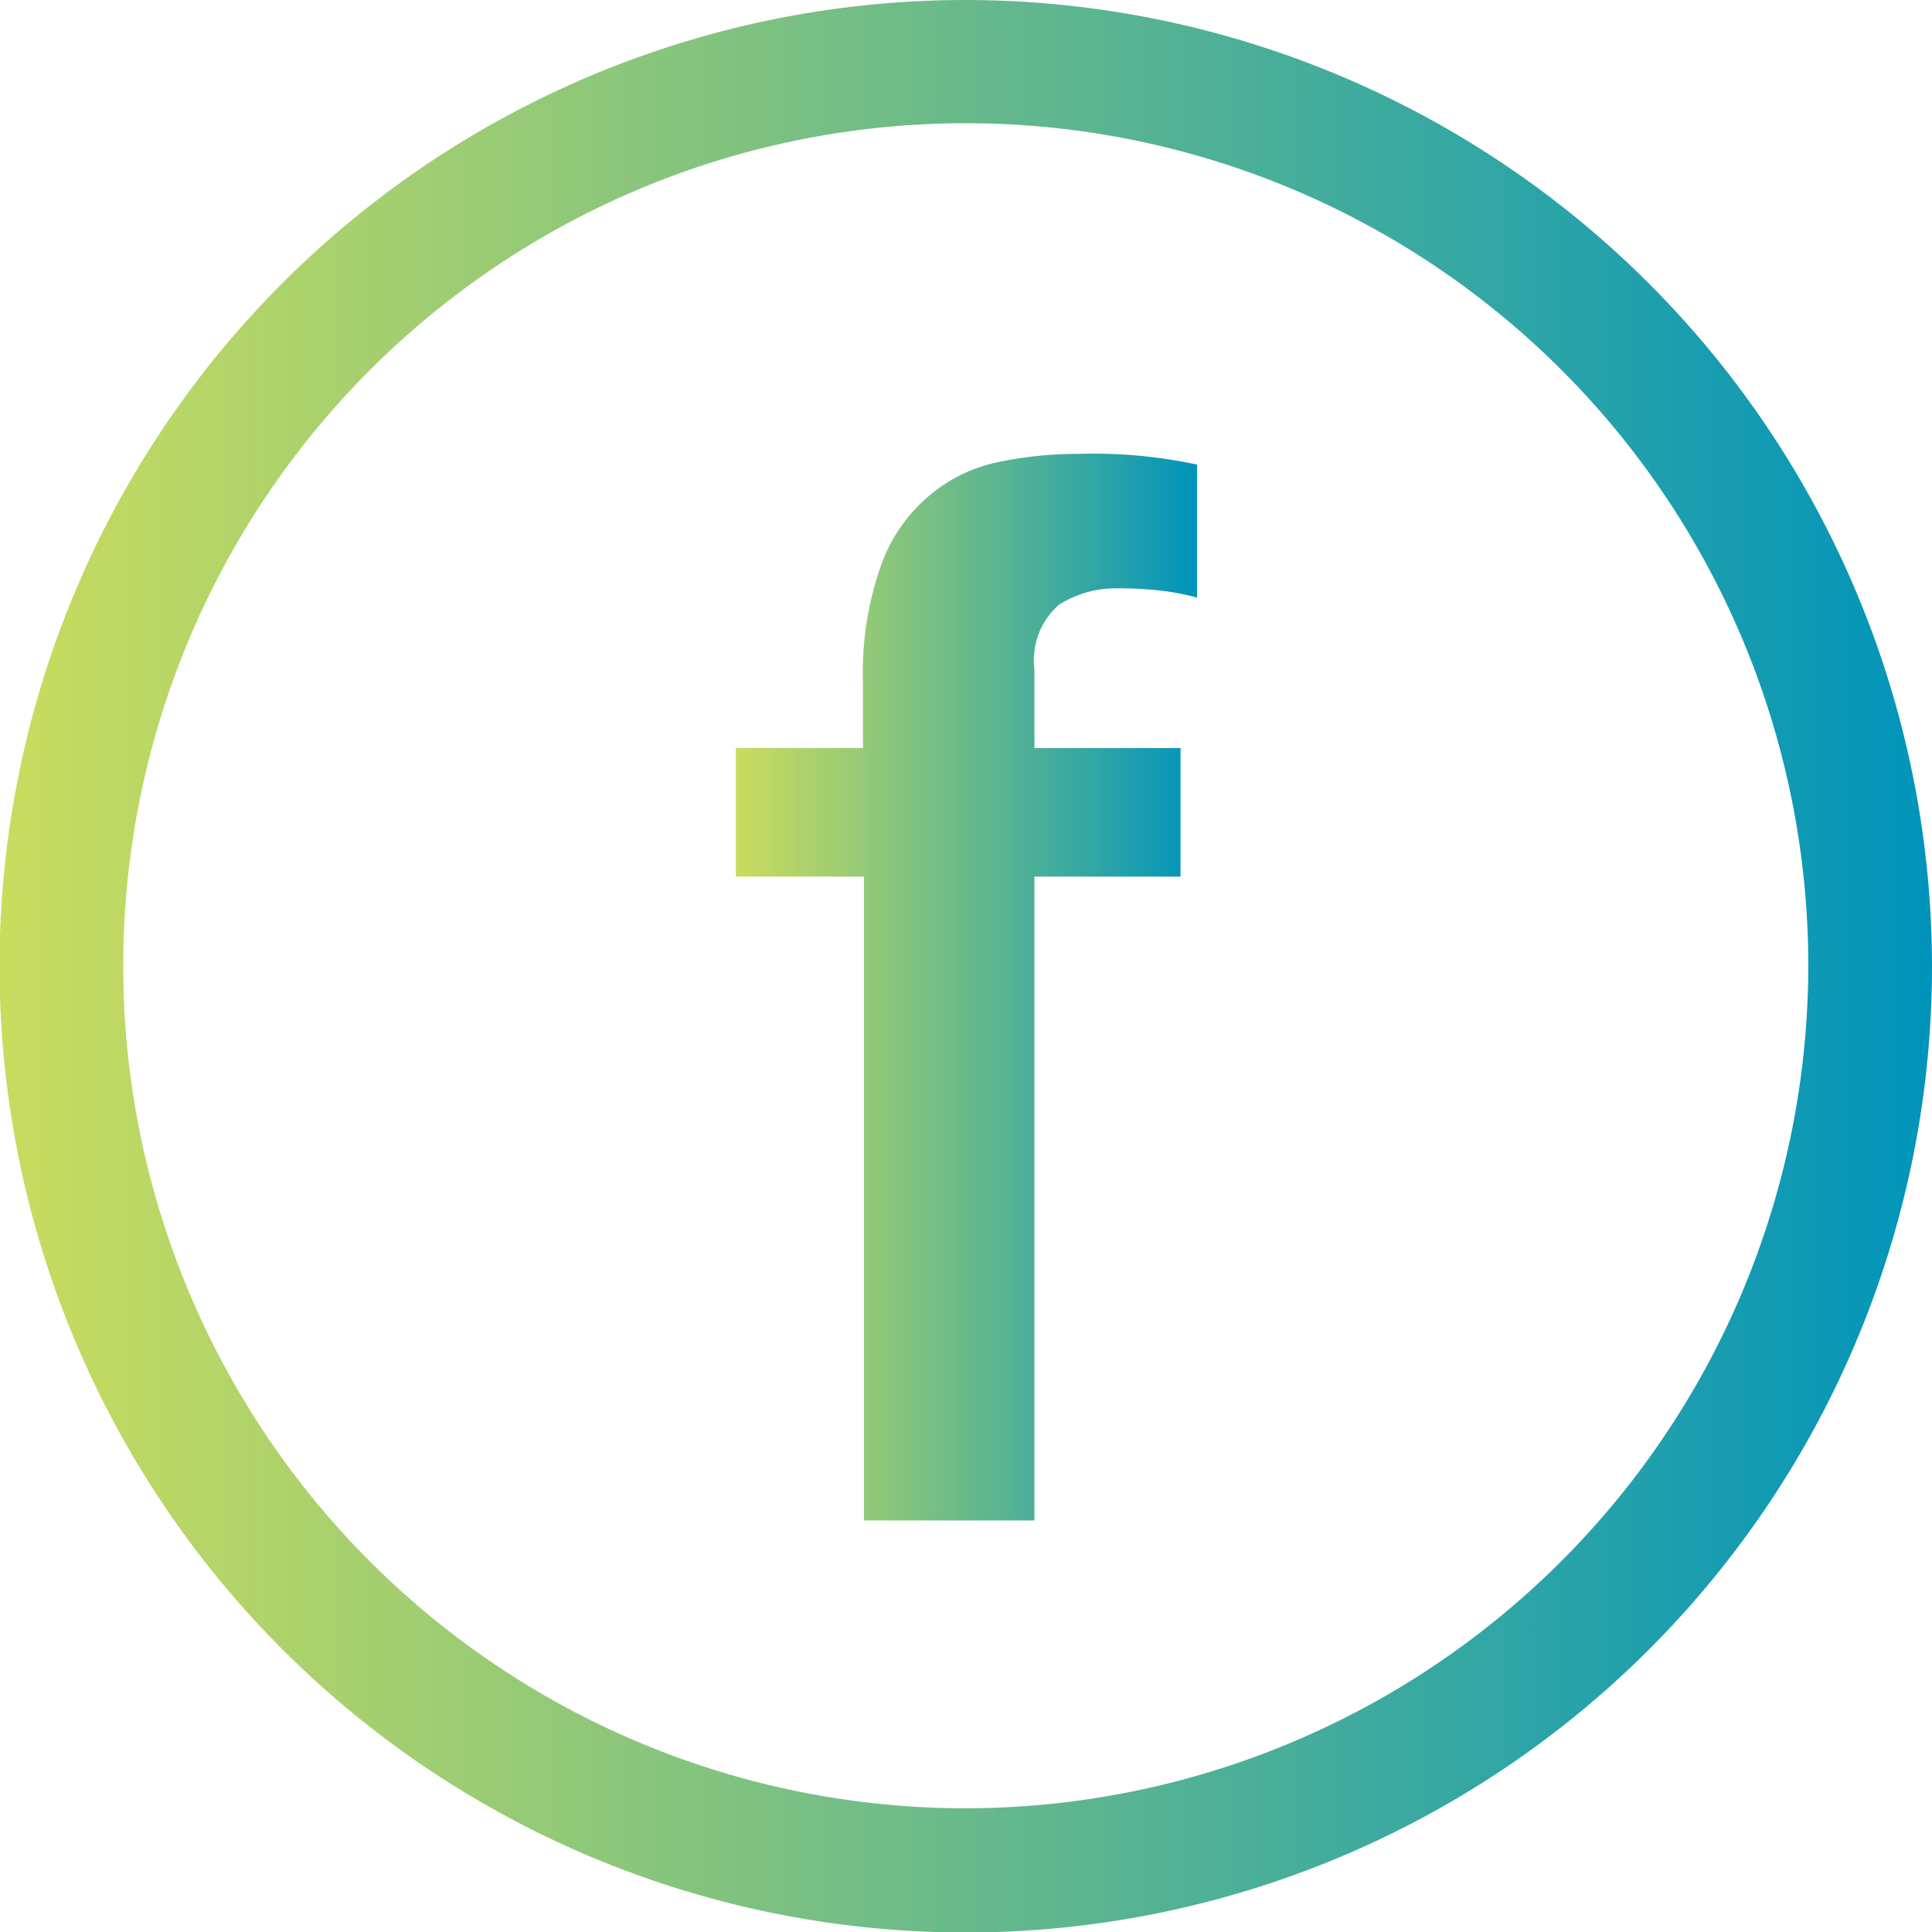
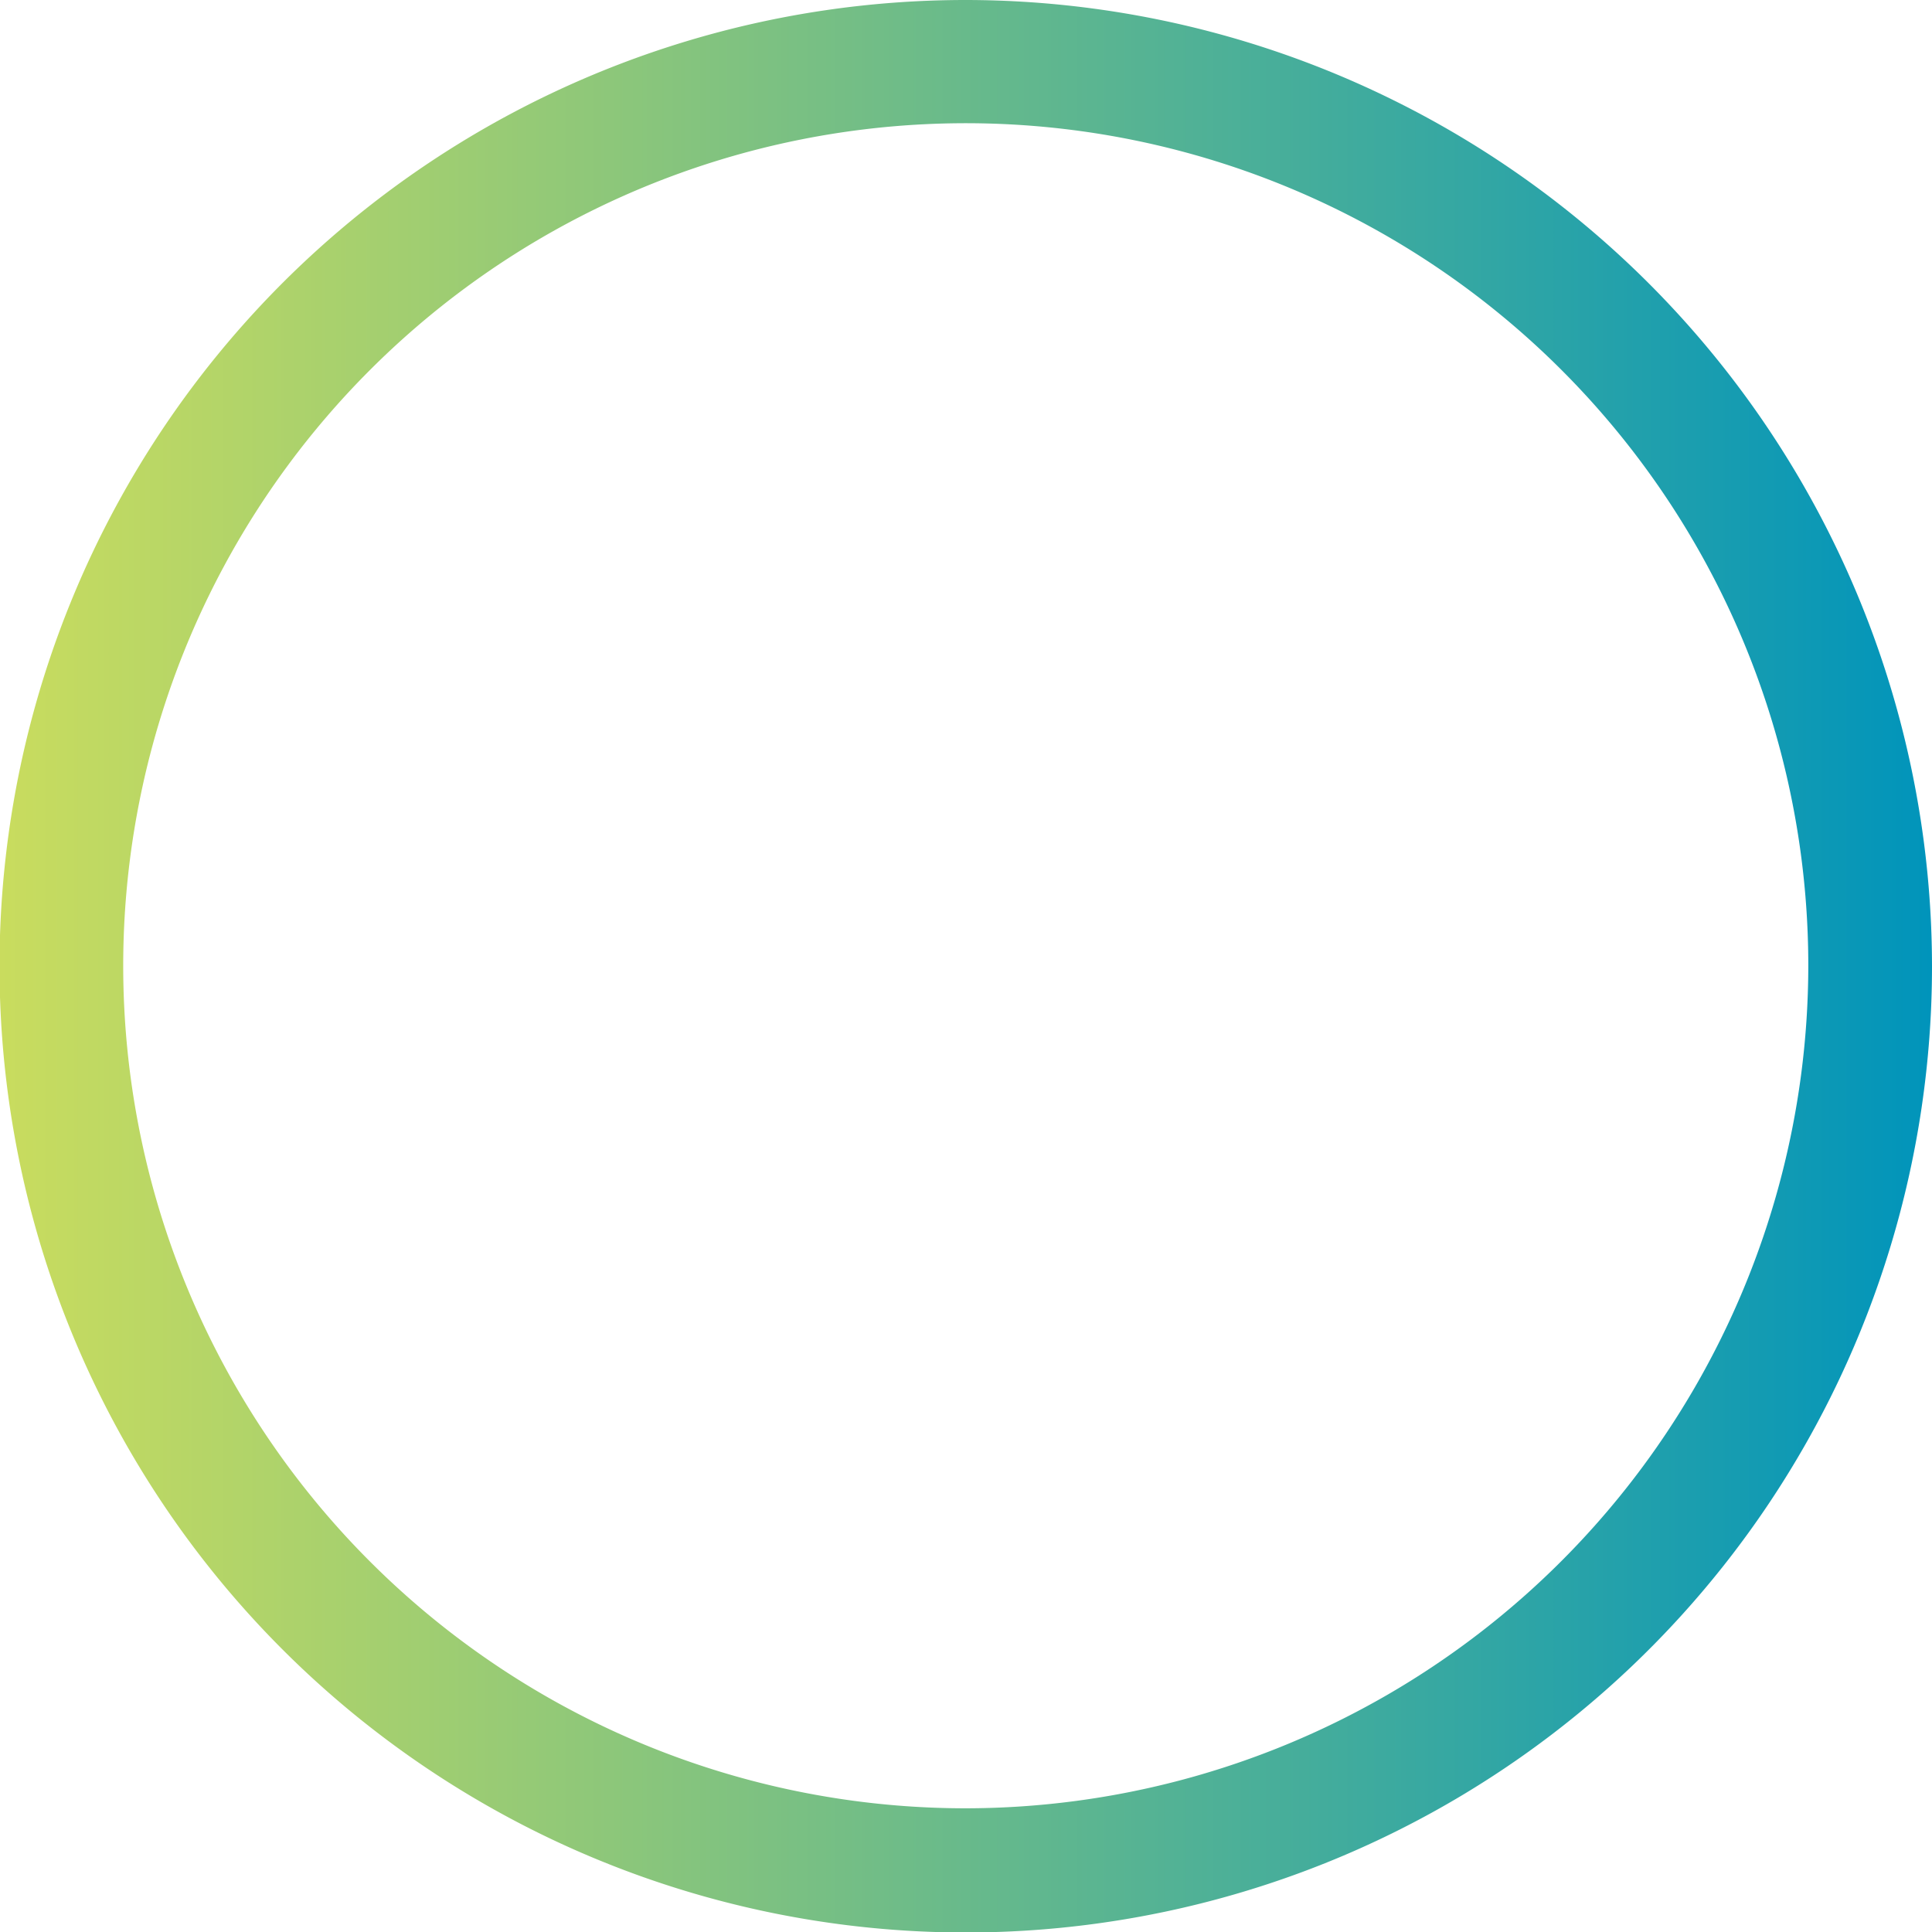
<svg xmlns="http://www.w3.org/2000/svg" xmlns:xlink="http://www.w3.org/1999/xlink" viewBox="0 0 39.67 39.67">
  <defs>
    <style>.cls-1{fill:url(#linear-gradient);}.cls-2{fill:url(#linear-gradient-2);}</style>
    <linearGradient id="linear-gradient" y1="19.84" x2="39.67" y2="19.84" gradientUnits="userSpaceOnUse">
      <stop offset="0" stop-color="#c9dc5e" />
      <stop offset="0.23" stop-color="#9ecd72" />
      <stop offset="0.76" stop-color="#34a7a3" />
      <stop offset="1" stop-color="#0094bb" />
    </linearGradient>
    <linearGradient id="linear-gradient-2" x1="15.11" y1="20.27" x2="24.56" y2="20.27" xlink:href="#linear-gradient" />
  </defs>
  <title>facebook_1</title>
  <g id="Layer_2" data-name="Layer 2">
    <g id="HLTravelFest">
      <path class="cls-1" d="M19.84,0A19.84,19.84,0,1,0,39.67,19.84,19.86,19.86,0,0,0,19.84,0Zm0,37.13A17.3,17.3,0,1,1,37.13,19.84,17.32,17.32,0,0,1,19.84,37.13Z" />
-       <path class="cls-2" d="M15.11,15.36h2.61V14.05a6.63,6.63,0,0,1,.37-2.44,3.31,3.31,0,0,1,1-1.44,3.16,3.16,0,0,1,1.4-.68,7.86,7.86,0,0,1,1.64-.17,10.09,10.09,0,0,1,2.45.22v2.73a5.4,5.4,0,0,0-.72-.14,7.9,7.9,0,0,0-.91-.05,2.18,2.18,0,0,0-1.21.34,1.51,1.51,0,0,0-.5,1.32v1.62h3V18h-3V31.22h-3.5V18H15.11Z" />
    </g>
  </g>
</svg>